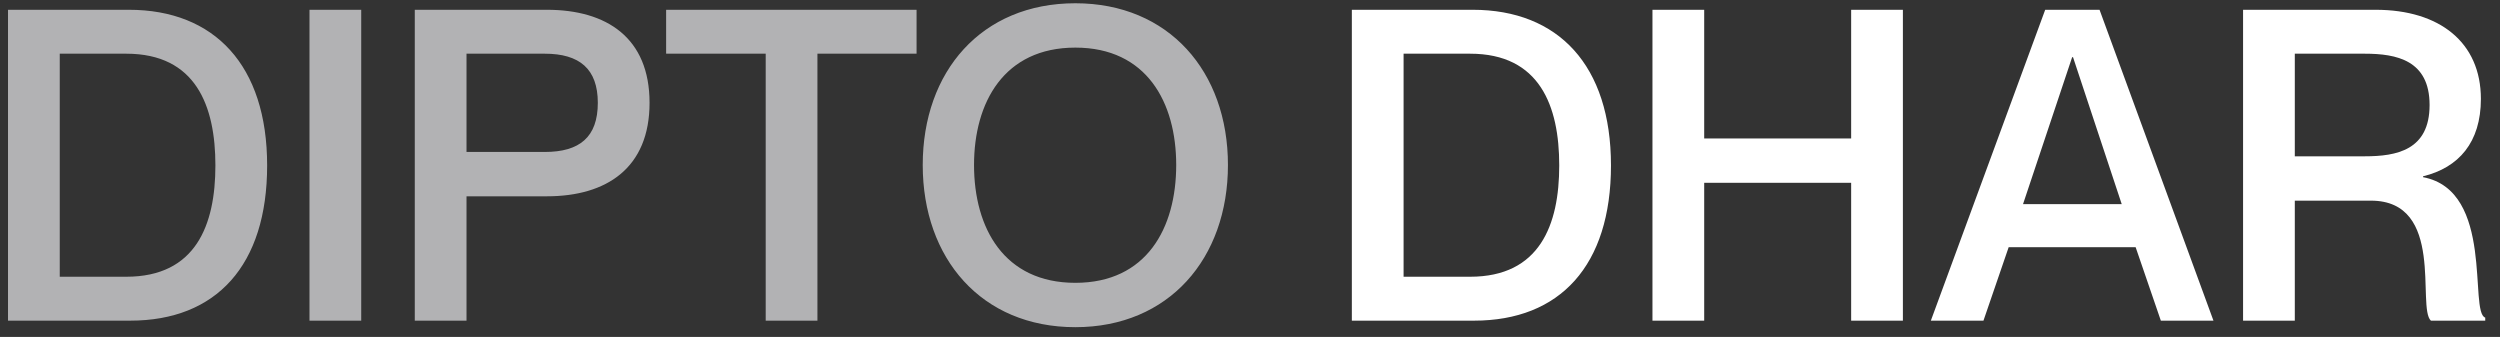
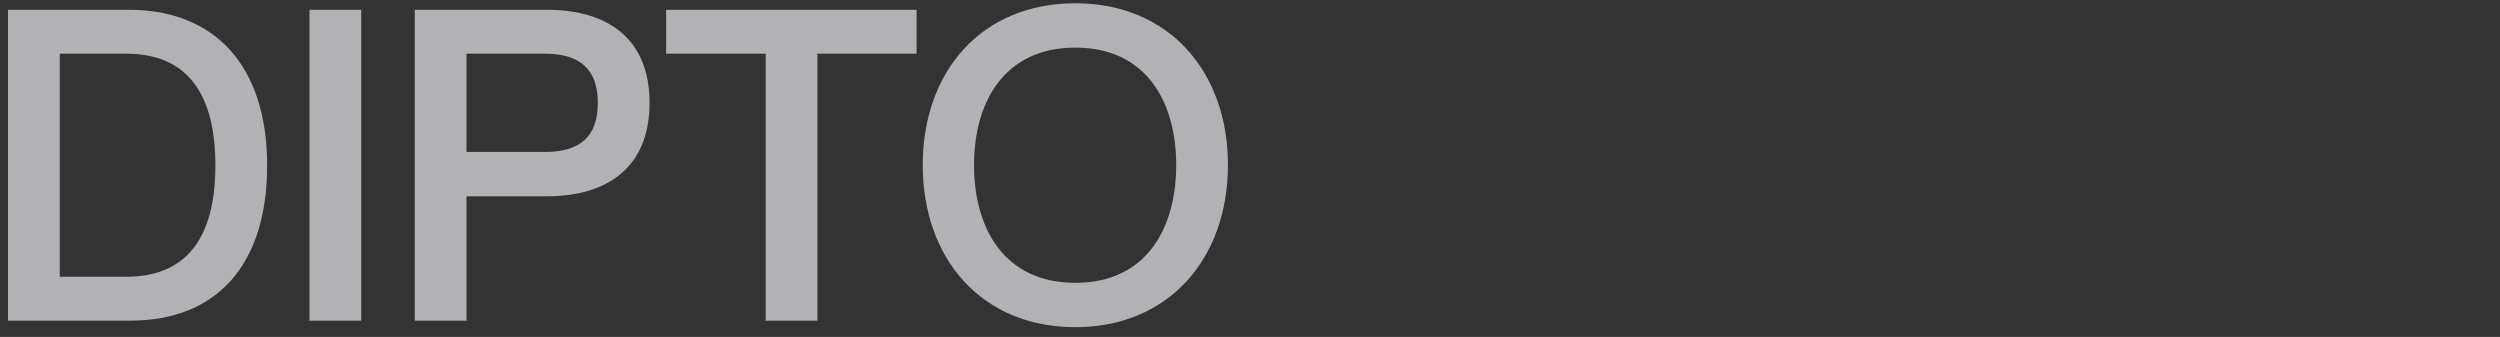
<svg xmlns="http://www.w3.org/2000/svg" width="230" height="31" viewBox="0 0 230 31" fill="none">
  <rect x="0" y="0" width="230" height="31" fill="#333333" stroke="none" />
  <path d="M0.737 29.5V0.9H11.857C19.737 0.9 24.577 6.02 24.577 15.22C24.577 24.42 19.897 29.5 11.977 29.5H0.737ZM5.497 4.94V25.46H11.617C18.017 25.46 19.817 20.7 19.817 15.22C19.817 9.74 18.017 4.94 11.617 4.94H5.497ZM28.473 0.9H33.233V29.5H28.473V0.9ZM38.159 29.5V0.9H50.319C55.799 0.9 59.759 3.46 59.759 9.46C59.759 15.46 55.799 18.06 50.319 18.06H42.919V29.5H38.159ZM42.919 4.94V13.98H50.119C53.319 13.98 54.999 12.62 54.999 9.46C54.999 6.34 53.319 4.94 50.119 4.94H42.919ZM70.444 29.5V4.94H61.284V0.9H84.324V4.94H75.204V29.5H70.444ZM98.931 30.1C90.291 30.1 84.891 23.78 84.891 15.18C84.891 6.58 90.291 0.3 98.931 0.3C107.531 0.3 112.971 6.58 112.971 15.18C112.971 23.78 107.531 30.1 98.931 30.1ZM98.931 26.02C105.491 26.02 108.211 20.98 108.211 15.18C108.211 9.42 105.491 4.38 98.931 4.38C92.371 4.38 89.611 9.42 89.611 15.18C89.611 20.98 92.371 26.02 98.931 26.02Z" fill="#B2B2B4" />
-   <path d="M124.37 29.5V0.9H135.49C143.37 0.9 148.21 6.02 148.21 15.22C148.21 24.42 143.53 29.5 135.61 29.5H124.37ZM129.13 4.94V25.46H135.25C141.65 25.46 143.45 20.7 143.45 15.22C143.45 9.74 141.65 4.94 135.25 4.94H129.13ZM152.026 0.9H156.786V12.74H170.306V0.9H175.066V29.5H170.306V16.82H156.786V29.5H152.026V0.9ZM196.478 22.74H184.798L182.478 29.5H177.638L188.158 0.9H193.158L203.638 29.5H198.798L196.478 22.74ZM186.118 18.78H195.198L190.718 5.26H190.638L186.118 18.78ZM206.362 29.5V0.9H218.562C224.442 0.9 228.242 3.9 228.242 9.1C228.242 13.1 226.202 15.42 222.922 16.22V16.3C229.522 17.54 227.122 28.74 228.642 29.22V29.5H223.642C222.322 28.3 225.002 18.46 218.122 18.46H211.122V29.5H206.362ZM211.122 4.94V14.38H217.562C220.482 14.38 223.522 13.82 223.522 9.66C223.522 5.54 220.482 4.94 217.562 4.94H211.122Z" fill="white" />
</svg>